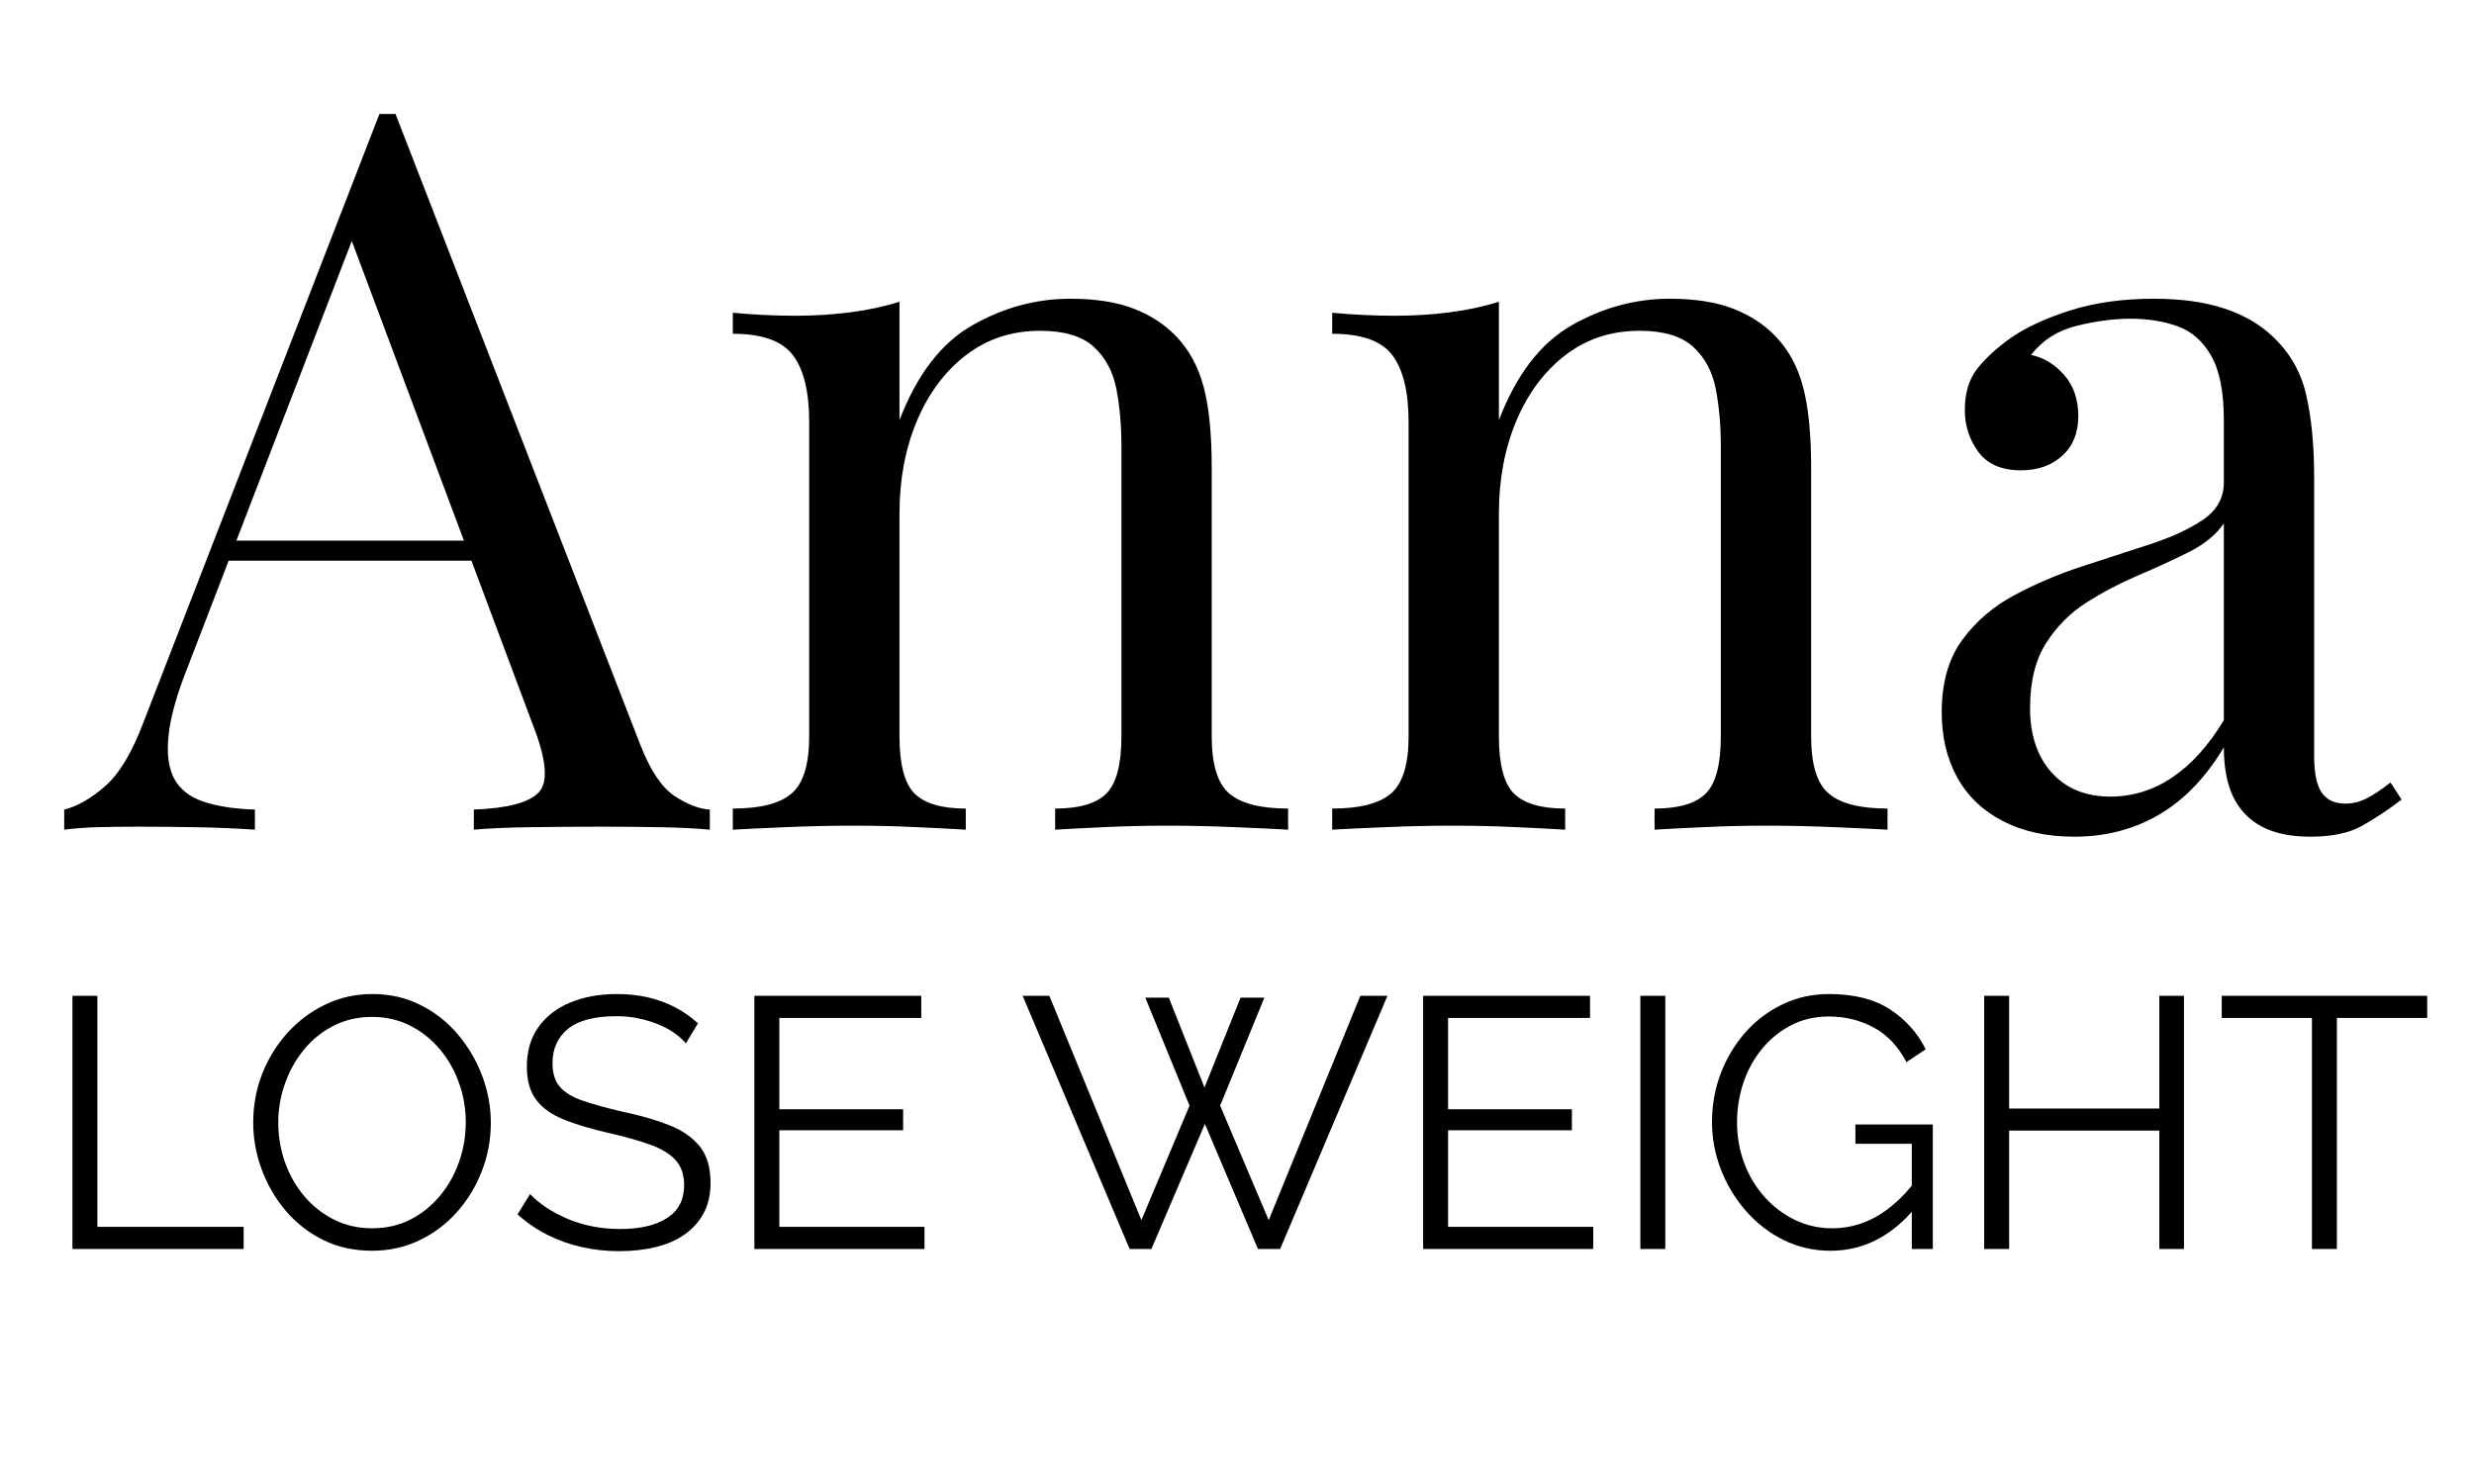
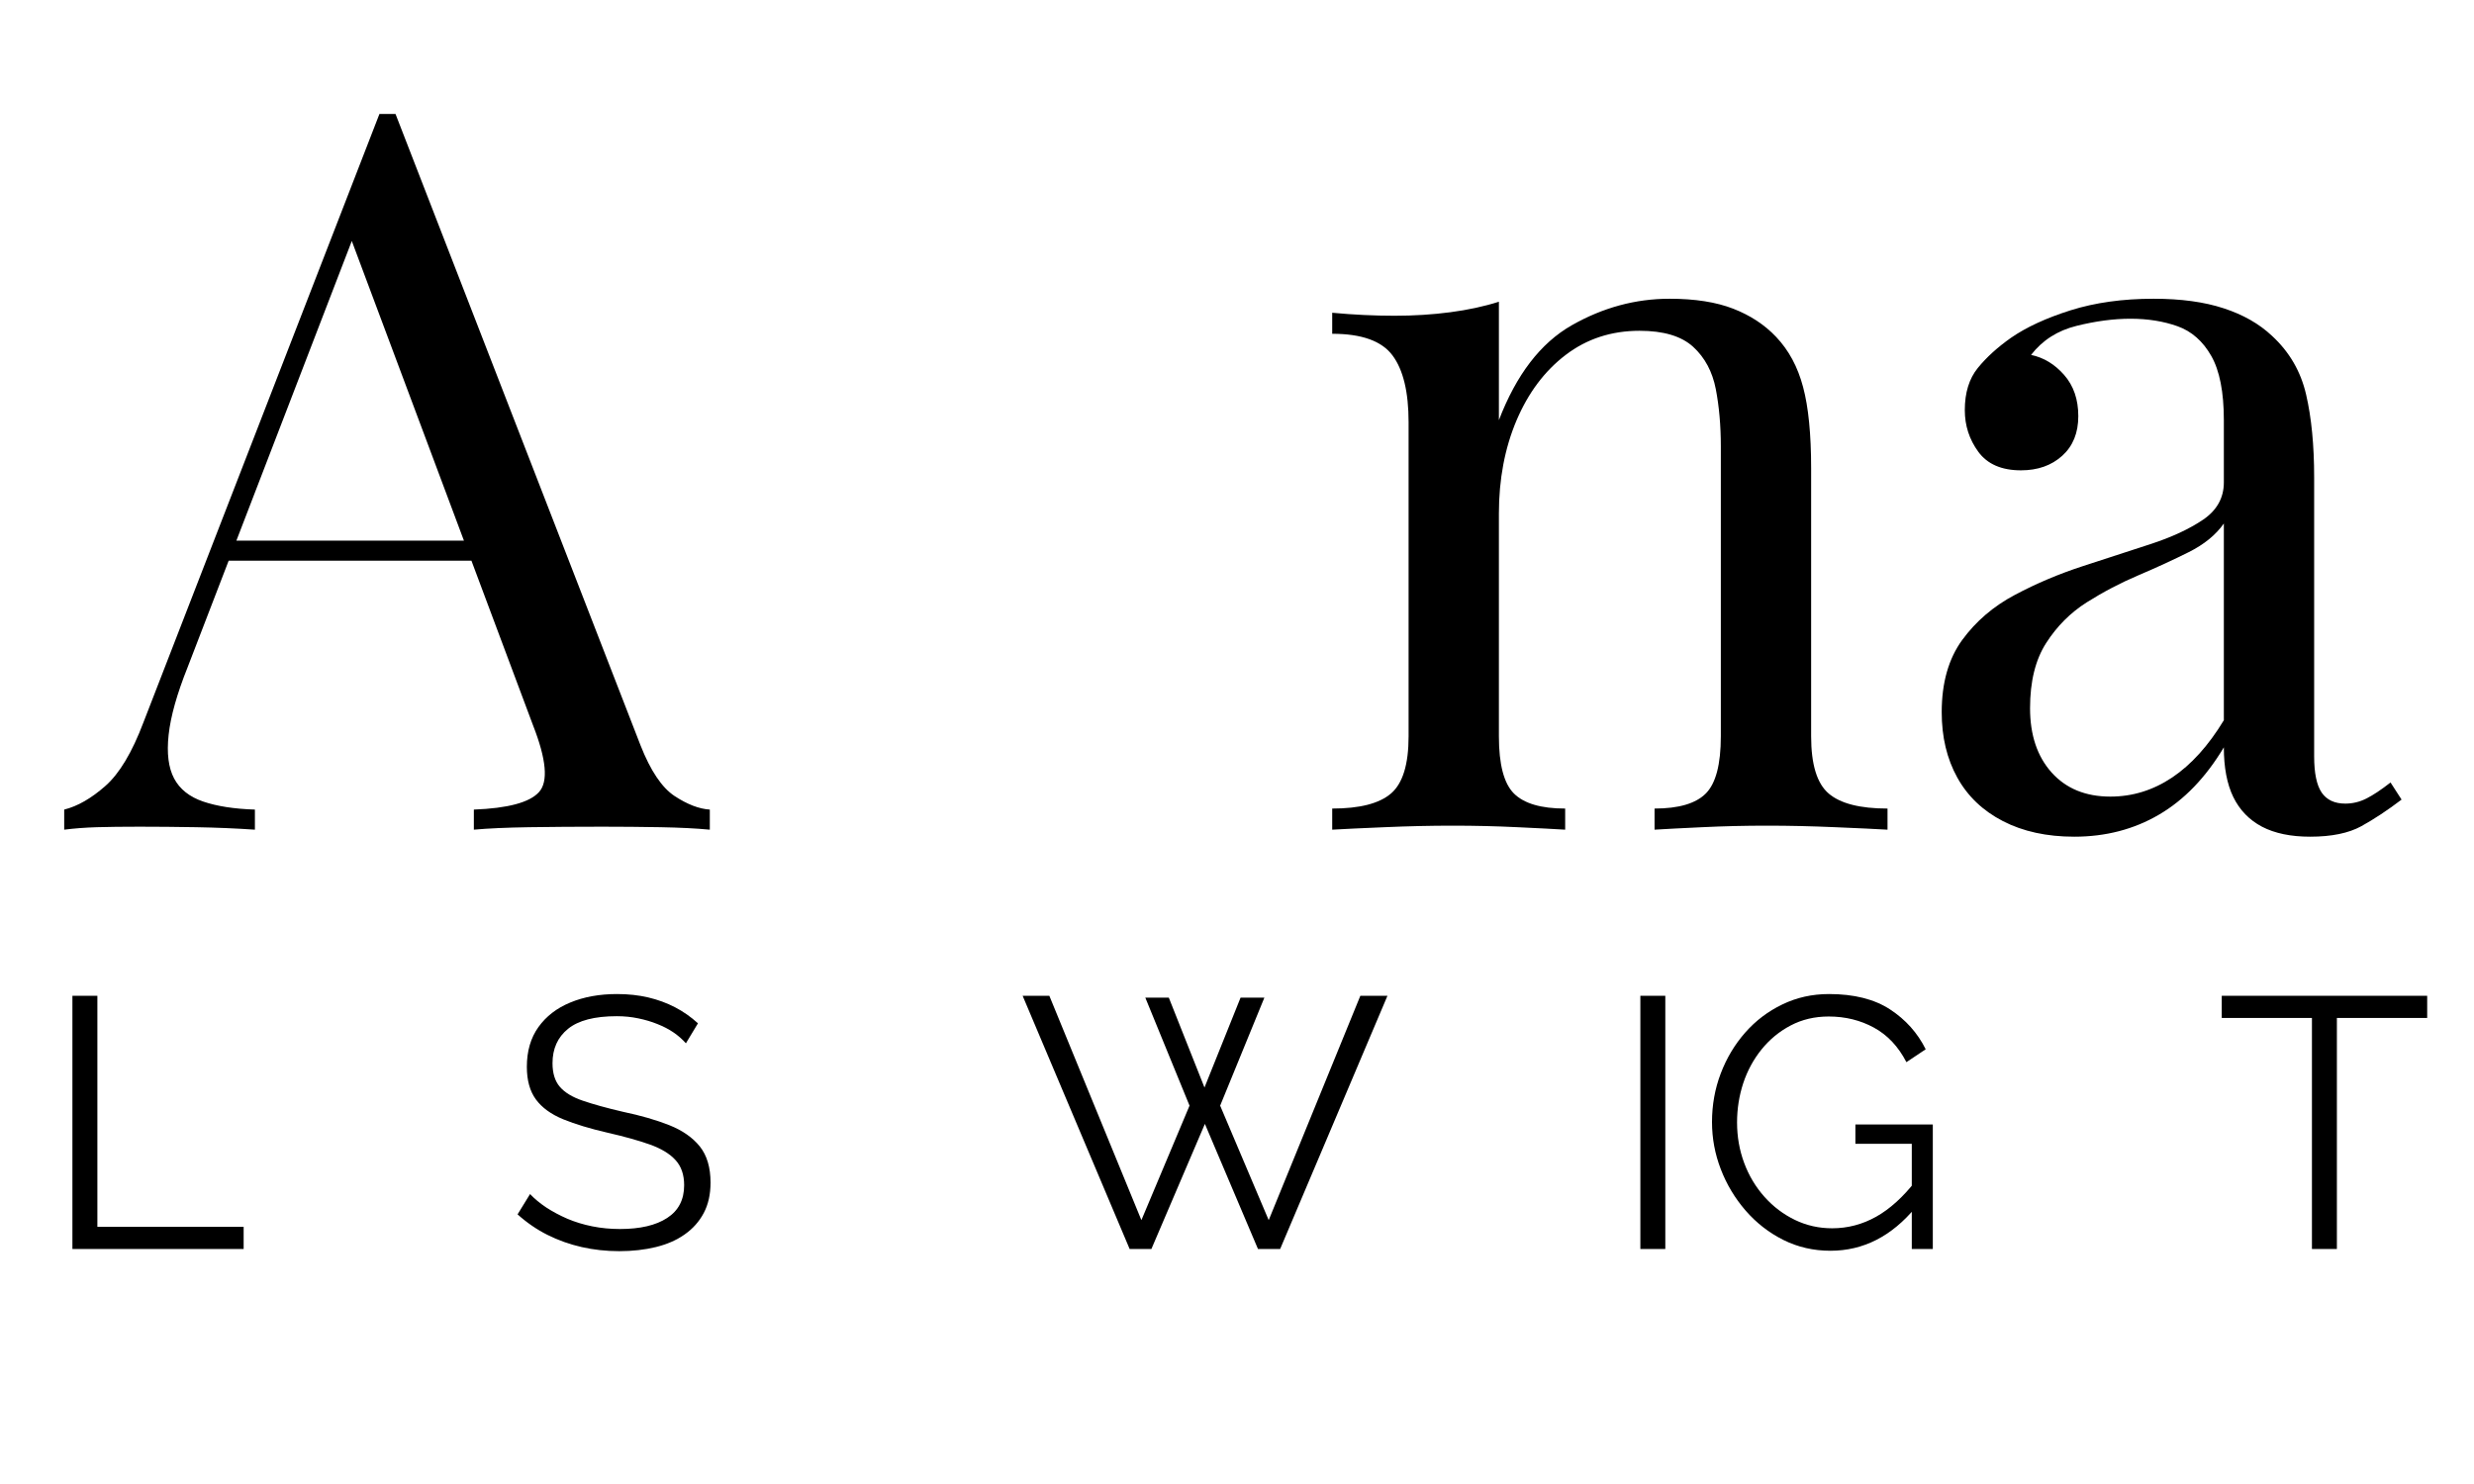
<svg xmlns="http://www.w3.org/2000/svg" width="500" viewBox="0 0 375 225" height="300" preserveAspectRatio="xMidYMid meet">
  <defs />
  <g id="9225a7d1df">
    <g style="fill:#000000;fill-opacity:1;">
      <g transform="translate(10.794, 125.794)">
        <path style="stroke:none" d="M 49.156 -108.516 L 86.297 -12.781 C 87.816 -8.926 89.539 -6.363 91.469 -5.094 C 93.395 -3.832 95.172 -3.148 96.797 -3.047 L 96.797 0 C 94.766 -0.195 92.273 -0.32 89.328 -0.375 C 86.391 -0.426 83.445 -0.453 80.5 -0.453 C 76.551 -0.453 72.848 -0.426 69.391 -0.375 C 65.941 -0.32 63.156 -0.195 61.031 0 L 61.031 -3.047 C 66.195 -3.242 69.488 -4.129 70.906 -5.703 C 72.332 -7.273 72.031 -10.648 70 -15.828 L 41.703 -91.469 L 44.141 -93.438 L 17.656 -24.656 C 16.031 -20.594 15.066 -17.164 14.766 -14.375 C 14.461 -11.594 14.738 -9.391 15.594 -7.766 C 16.457 -6.141 17.926 -4.973 20 -4.266 C 22.082 -3.555 24.695 -3.148 27.844 -3.047 L 27.844 0 C 25.008 -0.195 22.047 -0.32 18.953 -0.375 C 15.859 -0.426 12.988 -0.453 10.344 -0.453 C 7.812 -0.453 5.656 -0.426 3.875 -0.375 C 2.102 -0.32 0.457 -0.195 -1.062 0 L -1.062 -3.047 C 0.969 -3.555 3.047 -4.75 5.172 -6.625 C 7.305 -8.5 9.234 -11.719 10.953 -16.281 L 46.719 -108.516 C 47.125 -108.516 47.531 -108.516 47.938 -108.516 C 48.344 -108.516 48.75 -108.516 49.156 -108.516 Z M 67.719 -43.828 L 67.719 -40.781 L 22.375 -40.781 L 23.891 -43.828 Z M 67.719 -43.828 " />
      </g>
    </g>
    <g style="fill:#000000;fill-opacity:1;">
      <g transform="translate(106.67, 125.794)">
-         <path style="stroke:none" d="M 55.547 -80.5 C 59.398 -80.5 62.617 -79.992 65.203 -78.984 C 67.797 -77.973 69.957 -76.551 71.688 -74.719 C 73.613 -72.695 74.977 -70.16 75.781 -67.109 C 76.594 -64.066 77 -59.957 77 -54.781 L 77 -14.156 C 77 -9.895 77.883 -7.004 79.656 -5.484 C 81.438 -3.961 84.41 -3.203 88.578 -3.203 L 88.578 0 C 86.848 -0.102 84.207 -0.227 80.656 -0.375 C 77.102 -0.531 73.656 -0.609 70.312 -0.609 C 66.957 -0.609 63.68 -0.531 60.484 -0.375 C 57.297 -0.227 54.891 -0.102 53.266 0 L 53.266 -3.203 C 56.922 -3.203 59.508 -3.961 61.031 -5.484 C 62.551 -7.004 63.312 -9.895 63.312 -14.156 L 63.312 -58.141 C 63.312 -61.285 63.055 -64.176 62.547 -66.812 C 62.035 -69.445 60.895 -71.578 59.125 -73.203 C 57.352 -74.828 54.641 -75.641 50.984 -75.641 C 46.723 -75.641 42.992 -74.422 39.797 -71.984 C 36.598 -69.547 34.109 -66.223 32.328 -62.016 C 30.555 -57.805 29.672 -53.113 29.672 -47.938 L 29.672 -14.156 C 29.672 -9.895 30.43 -7.004 31.953 -5.484 C 33.484 -3.961 36.07 -3.203 39.719 -3.203 L 39.719 0 C 38.094 -0.102 35.68 -0.227 32.484 -0.375 C 29.297 -0.531 26.023 -0.609 22.672 -0.609 C 19.328 -0.609 15.879 -0.531 12.328 -0.375 C 8.773 -0.227 6.133 -0.102 4.406 0 L 4.406 -3.203 C 8.57 -3.203 11.539 -3.961 13.312 -5.484 C 15.094 -7.004 15.984 -9.895 15.984 -14.156 L 15.984 -61.781 C 15.984 -66.352 15.172 -69.727 13.547 -71.906 C 11.922 -74.094 8.875 -75.188 4.406 -75.188 L 4.406 -78.375 C 7.656 -78.07 10.801 -77.922 13.844 -77.922 C 16.789 -77.922 19.609 -78.098 22.297 -78.453 C 24.984 -78.805 27.441 -79.336 29.672 -80.047 L 29.672 -62.094 C 32.316 -68.988 35.992 -73.781 40.703 -76.469 C 45.422 -79.156 50.367 -80.5 55.547 -80.5 Z M 55.547 -80.5 " />
-       </g>
+         </g>
    </g>
    <g style="fill:#000000;fill-opacity:1;">
      <g transform="translate(197.525, 125.794)">
        <path style="stroke:none" d="M 55.547 -80.5 C 59.398 -80.5 62.617 -79.992 65.203 -78.984 C 67.797 -77.973 69.957 -76.551 71.688 -74.719 C 73.613 -72.695 74.977 -70.16 75.781 -67.109 C 76.594 -64.066 77 -59.957 77 -54.781 L 77 -14.156 C 77 -9.895 77.883 -7.004 79.656 -5.484 C 81.438 -3.961 84.41 -3.203 88.578 -3.203 L 88.578 0 C 86.848 -0.102 84.207 -0.227 80.656 -0.375 C 77.102 -0.531 73.656 -0.609 70.312 -0.609 C 66.957 -0.609 63.68 -0.531 60.484 -0.375 C 57.297 -0.227 54.891 -0.102 53.266 0 L 53.266 -3.203 C 56.922 -3.203 59.508 -3.961 61.031 -5.484 C 62.551 -7.004 63.312 -9.895 63.312 -14.156 L 63.312 -58.141 C 63.312 -61.285 63.055 -64.176 62.547 -66.812 C 62.035 -69.445 60.895 -71.578 59.125 -73.203 C 57.352 -74.828 54.641 -75.641 50.984 -75.641 C 46.723 -75.641 42.992 -74.422 39.797 -71.984 C 36.598 -69.547 34.109 -66.223 32.328 -62.016 C 30.555 -57.805 29.672 -53.113 29.672 -47.938 L 29.672 -14.156 C 29.672 -9.895 30.43 -7.004 31.953 -5.484 C 33.484 -3.961 36.07 -3.203 39.719 -3.203 L 39.719 0 C 38.094 -0.102 35.68 -0.227 32.484 -0.375 C 29.297 -0.531 26.023 -0.609 22.672 -0.609 C 19.328 -0.609 15.879 -0.531 12.328 -0.375 C 8.773 -0.227 6.133 -0.102 4.406 0 L 4.406 -3.203 C 8.57 -3.203 11.539 -3.961 13.312 -5.484 C 15.094 -7.004 15.984 -9.895 15.984 -14.156 L 15.984 -61.781 C 15.984 -66.352 15.172 -69.727 13.547 -71.906 C 11.922 -74.094 8.875 -75.188 4.406 -75.188 L 4.406 -78.375 C 7.656 -78.07 10.801 -77.922 13.844 -77.922 C 16.789 -77.922 19.609 -78.098 22.297 -78.453 C 24.984 -78.805 27.441 -79.336 29.672 -80.047 L 29.672 -62.094 C 32.316 -68.988 35.992 -73.781 40.703 -76.469 C 45.422 -79.156 50.367 -80.5 55.547 -80.5 Z M 55.547 -80.5 " />
      </g>
    </g>
    <g style="fill:#000000;fill-opacity:1;">
      <g transform="translate(288.38, 125.794)">
        <path style="stroke:none" d="M 26.031 1.062 C 21.863 1.062 18.258 0.273 15.219 -1.297 C 12.176 -2.867 9.867 -5.07 8.297 -7.906 C 6.723 -10.75 5.938 -14.051 5.938 -17.812 C 5.938 -22.27 6.973 -25.922 9.047 -28.766 C 11.129 -31.609 13.797 -33.891 17.047 -35.609 C 20.297 -37.336 23.719 -38.785 27.312 -39.953 C 30.914 -41.117 34.336 -42.234 37.578 -43.297 C 40.828 -44.359 43.492 -45.598 45.578 -47.016 C 47.66 -48.441 48.703 -50.32 48.703 -52.656 L 48.703 -62.094 C 48.703 -66.352 48.066 -69.598 46.797 -71.828 C 45.523 -74.066 43.82 -75.566 41.688 -76.328 C 39.562 -77.086 37.18 -77.469 34.547 -77.469 C 32.004 -77.469 29.285 -77.109 26.391 -76.391 C 23.504 -75.68 21.203 -74.211 19.484 -71.984 C 21.41 -71.578 23.082 -70.562 24.5 -68.938 C 25.926 -67.312 26.641 -65.234 26.641 -62.703 C 26.641 -60.16 25.828 -58.156 24.203 -56.688 C 22.578 -55.219 20.492 -54.484 17.953 -54.484 C 15.016 -54.484 12.859 -55.422 11.484 -57.297 C 10.117 -59.172 9.438 -61.273 9.438 -63.609 C 9.438 -66.254 10.094 -68.383 11.406 -70 C 12.727 -71.625 14.406 -73.148 16.438 -74.578 C 18.77 -76.191 21.785 -77.582 25.484 -78.75 C 29.191 -79.914 33.379 -80.5 38.047 -80.5 C 42.203 -80.5 45.75 -80.016 48.688 -79.047 C 51.633 -78.086 54.07 -76.695 56 -74.875 C 58.645 -72.438 60.367 -69.469 61.172 -65.969 C 61.984 -62.469 62.391 -58.285 62.391 -53.422 L 62.391 -11.109 C 62.391 -8.578 62.77 -6.75 63.531 -5.625 C 64.301 -4.508 65.492 -3.953 67.109 -3.953 C 68.223 -3.953 69.285 -4.207 70.297 -4.719 C 71.316 -5.227 72.539 -6.039 73.969 -7.156 L 75.641 -4.562 C 73.504 -2.938 71.473 -1.594 69.547 -0.531 C 67.617 0.531 65.031 1.062 61.781 1.062 C 58.844 1.062 56.41 0.555 54.484 -0.453 C 52.555 -1.473 51.109 -2.969 50.141 -4.938 C 49.18 -6.914 48.703 -9.43 48.703 -12.484 C 45.961 -7.91 42.688 -4.508 38.875 -2.281 C 35.07 -0.051 30.789 1.062 26.031 1.062 Z M 31.5 -5.016 C 34.852 -5.016 37.973 -5.977 40.859 -7.906 C 43.754 -9.844 46.367 -12.738 48.703 -16.594 L 48.703 -46.422 C 47.484 -44.691 45.707 -43.242 43.375 -42.078 C 41.039 -40.91 38.504 -39.742 35.766 -38.578 C 33.023 -37.41 30.41 -36.039 27.922 -34.469 C 25.441 -32.895 23.391 -30.836 21.766 -28.297 C 20.141 -25.766 19.328 -22.473 19.328 -18.422 C 19.328 -14.359 20.414 -11.109 22.594 -8.672 C 24.781 -6.234 27.75 -5.016 31.5 -5.016 Z M 31.5 -5.016 " />
      </g>
    </g>
    <g style="fill:#000000;fill-opacity:1;">
      <g transform="translate(6.165, 189.37)">
        <path style="stroke:none" d="M 4.812 0 L 4.812 -38.391 L 8.594 -38.391 L 8.594 -3.359 L 30.766 -3.359 L 30.766 0 Z M 4.812 0 " />
      </g>
    </g>
    <g style="fill:#000000;fill-opacity:1;">
      <g transform="translate(36.116, 189.37)">
-         <path style="stroke:none" d="M 20.281 0.266 C 17.57 0.266 15.117 -0.27 12.922 -1.344 C 10.723 -2.426 8.828 -3.895 7.234 -5.75 C 5.648 -7.613 4.426 -9.707 3.562 -12.031 C 2.695 -14.352 2.266 -16.738 2.266 -19.188 C 2.266 -21.75 2.711 -24.191 3.609 -26.516 C 4.516 -28.836 5.785 -30.91 7.422 -32.734 C 9.066 -34.555 10.988 -36 13.188 -37.062 C 15.383 -38.125 17.766 -38.656 20.328 -38.656 C 23.023 -38.656 25.473 -38.094 27.672 -36.969 C 29.879 -35.852 31.766 -34.359 33.328 -32.484 C 34.898 -30.617 36.117 -28.531 36.984 -26.219 C 37.848 -23.914 38.281 -21.555 38.281 -19.141 C 38.281 -16.578 37.828 -14.133 36.922 -11.812 C 36.023 -9.488 34.766 -7.414 33.141 -5.594 C 31.516 -3.77 29.602 -2.336 27.406 -1.297 C 25.207 -0.254 22.832 0.266 20.281 0.266 Z M 6.062 -19.188 C 6.062 -17.102 6.398 -15.094 7.078 -13.156 C 7.766 -11.227 8.738 -9.516 10 -8.016 C 11.258 -6.523 12.766 -5.336 14.516 -4.453 C 16.266 -3.578 18.188 -3.141 20.281 -3.141 C 22.477 -3.141 24.445 -3.598 26.188 -4.516 C 27.938 -5.43 29.43 -6.656 30.672 -8.188 C 31.922 -9.719 32.867 -11.438 33.516 -13.344 C 34.16 -15.258 34.484 -17.207 34.484 -19.188 C 34.484 -21.281 34.141 -23.281 33.453 -25.188 C 32.773 -27.102 31.797 -28.816 30.516 -30.328 C 29.234 -31.836 27.727 -33.023 26 -33.891 C 24.27 -34.754 22.363 -35.188 20.281 -35.188 C 18.113 -35.188 16.156 -34.734 14.406 -33.828 C 12.656 -32.93 11.16 -31.719 9.922 -30.188 C 8.68 -28.656 7.727 -26.938 7.062 -25.031 C 6.395 -23.125 6.062 -21.176 6.062 -19.188 Z M 6.062 -19.188 " />
-       </g>
+         </g>
    </g>
    <g style="fill:#000000;fill-opacity:1;">
      <g transform="translate(76.717, 189.37)">
        <path style="stroke:none" d="M 27.25 -31.188 C 26.707 -31.801 26.078 -32.352 25.359 -32.844 C 24.641 -33.332 23.828 -33.754 22.922 -34.109 C 22.023 -34.473 21.062 -34.758 20.031 -34.969 C 19 -35.188 17.91 -35.297 16.766 -35.297 C 13.41 -35.297 10.945 -34.656 9.375 -33.375 C 7.812 -32.102 7.031 -30.367 7.031 -28.172 C 7.031 -26.648 7.398 -25.457 8.141 -24.594 C 8.879 -23.727 10.039 -23.023 11.625 -22.484 C 13.207 -21.941 15.223 -21.383 17.672 -20.812 C 20.41 -20.238 22.77 -19.555 24.75 -18.766 C 26.738 -17.973 28.273 -16.898 29.359 -15.547 C 30.441 -14.191 30.984 -12.363 30.984 -10.062 C 30.984 -8.289 30.641 -6.754 29.953 -5.453 C 29.266 -4.16 28.305 -3.082 27.078 -2.219 C 25.859 -1.352 24.398 -0.711 22.703 -0.297 C 21.016 0.117 19.16 0.328 17.141 0.328 C 15.16 0.328 13.258 0.117 11.438 -0.297 C 9.613 -0.711 7.891 -1.328 6.266 -2.141 C 4.648 -2.953 3.141 -3.988 1.734 -5.25 L 3.625 -8.328 C 4.312 -7.609 5.129 -6.93 6.078 -6.297 C 7.035 -5.672 8.098 -5.102 9.266 -4.594 C 10.441 -4.094 11.703 -3.707 13.047 -3.438 C 14.398 -3.164 15.801 -3.031 17.25 -3.031 C 20.312 -3.031 22.695 -3.586 24.406 -4.703 C 26.125 -5.816 26.984 -7.473 26.984 -9.672 C 26.984 -11.266 26.547 -12.535 25.672 -13.484 C 24.805 -14.441 23.508 -15.227 21.781 -15.844 C 20.051 -16.457 17.926 -17.051 15.406 -17.625 C 12.738 -18.238 10.484 -18.922 8.641 -19.672 C 6.805 -20.43 5.43 -21.43 4.516 -22.672 C 3.598 -23.922 3.141 -25.57 3.141 -27.625 C 3.141 -30 3.723 -32.004 4.891 -33.641 C 6.066 -35.285 7.68 -36.531 9.734 -37.375 C 11.785 -38.227 14.145 -38.656 16.812 -38.656 C 18.508 -38.656 20.086 -38.484 21.547 -38.141 C 23.004 -37.797 24.352 -37.301 25.594 -36.656 C 26.844 -36.008 28.004 -35.195 29.078 -34.219 Z M 27.25 -31.188 " />
      </g>
    </g>
    <g style="fill:#000000;fill-opacity:1;">
      <g transform="translate(109.534, 189.37)">
-         <path style="stroke:none" d="M 30.594 -3.359 L 30.594 0 L 4.812 0 L 4.812 -38.391 L 30.109 -38.391 L 30.109 -35.031 L 8.594 -35.031 L 8.594 -21.188 L 27.359 -21.188 L 27.359 -18 L 8.594 -18 L 8.594 -3.359 Z M 30.594 -3.359 " />
-       </g>
+         </g>
    </g>
    <g style="fill:#000000;fill-opacity:1;">
      <g transform="translate(142.458, 189.37)">
        <path style="stroke:none" d="" />
      </g>
    </g>
    <g style="fill:#000000;fill-opacity:1;">
      <g transform="translate(154.352, 189.37)">
        <path style="stroke:none" d="M 19.25 -38.109 L 22.812 -38.109 L 28.219 -24.484 L 33.688 -38.109 L 37.297 -38.109 L 30.594 -21.734 L 37.953 -4.375 L 51.844 -38.391 L 55.953 -38.391 L 39.688 0 L 36.328 0 L 28.281 -18.969 L 20.172 0 L 16.875 0 L 0.656 -38.391 L 4.703 -38.391 L 18.656 -4.375 L 25.953 -21.734 Z M 19.25 -38.109 " />
      </g>
    </g>
    <g style="fill:#000000;fill-opacity:1;">
      <g transform="translate(210.902, 189.37)">
-         <path style="stroke:none" d="M 30.594 -3.359 L 30.594 0 L 4.812 0 L 4.812 -38.391 L 30.109 -38.391 L 30.109 -35.031 L 8.594 -35.031 L 8.594 -21.188 L 27.359 -21.188 L 27.359 -18 L 8.594 -18 L 8.594 -3.359 Z M 30.594 -3.359 " />
-       </g>
+         </g>
    </g>
    <g style="fill:#000000;fill-opacity:1;">
      <g transform="translate(243.827, 189.37)">
        <path style="stroke:none" d="M 4.812 0 L 4.812 -38.391 L 8.594 -38.391 L 8.594 0 Z M 4.812 0 " />
      </g>
    </g>
    <g style="fill:#000000;fill-opacity:1;">
      <g transform="translate(257.234, 189.37)">
        <path style="stroke:none" d="M 20.219 0.266 C 17.656 0.266 15.273 -0.281 13.078 -1.375 C 10.879 -2.477 8.969 -3.969 7.344 -5.844 C 5.727 -7.719 4.477 -9.805 3.594 -12.109 C 2.707 -14.41 2.266 -16.789 2.266 -19.25 C 2.266 -21.844 2.707 -24.301 3.594 -26.625 C 4.477 -28.945 5.711 -31.008 7.297 -32.812 C 8.879 -34.613 10.754 -36.035 12.922 -37.078 C 15.086 -38.129 17.445 -38.656 20 -38.656 C 23.789 -38.656 26.875 -37.879 29.25 -36.328 C 31.625 -34.773 33.426 -32.758 34.656 -30.281 L 31.734 -28.328 C 30.504 -30.703 28.863 -32.445 26.812 -33.562 C 24.758 -34.688 22.473 -35.25 19.953 -35.25 C 17.828 -35.25 15.906 -34.797 14.188 -33.891 C 12.477 -32.992 11.008 -31.785 9.781 -30.266 C 8.562 -28.754 7.633 -27.047 7 -25.141 C 6.375 -23.234 6.062 -21.25 6.062 -19.188 C 6.062 -17.031 6.422 -14.984 7.141 -13.047 C 7.859 -11.117 8.883 -9.406 10.219 -7.906 C 11.551 -6.414 13.094 -5.25 14.844 -4.406 C 16.594 -3.562 18.473 -3.141 20.484 -3.141 C 22.828 -3.141 25.047 -3.723 27.141 -4.891 C 29.234 -6.066 31.234 -7.879 33.141 -10.328 L 33.141 -6.328 C 29.504 -1.93 25.195 0.266 20.219 0.266 Z M 32.547 -15.953 L 24 -15.953 L 24 -18.875 L 35.734 -18.875 L 35.734 0 L 32.547 0 Z M 32.547 -15.953 " />
      </g>
    </g>
    <g style="fill:#000000;fill-opacity:1;">
      <g transform="translate(295.943, 189.37)">
-         <path style="stroke:none" d="M 35.094 -38.391 L 35.094 0 L 31.359 0 L 31.359 -17.953 L 8.594 -17.953 L 8.594 0 L 4.812 0 L 4.812 -38.391 L 8.594 -38.391 L 8.594 -21.297 L 31.359 -21.297 L 31.359 -38.391 Z M 35.094 -38.391 " />
-       </g>
+         </g>
    </g>
    <g style="fill:#000000;fill-opacity:1;">
      <g transform="translate(335.842, 189.37)">
        <path style="stroke:none" d="M 32.062 -35.031 L 18.375 -35.031 L 18.375 0 L 14.594 0 L 14.594 -35.031 L 0.922 -35.031 L 0.922 -38.391 L 32.062 -38.391 Z M 32.062 -35.031 " />
      </g>
    </g>
  </g>
</svg>